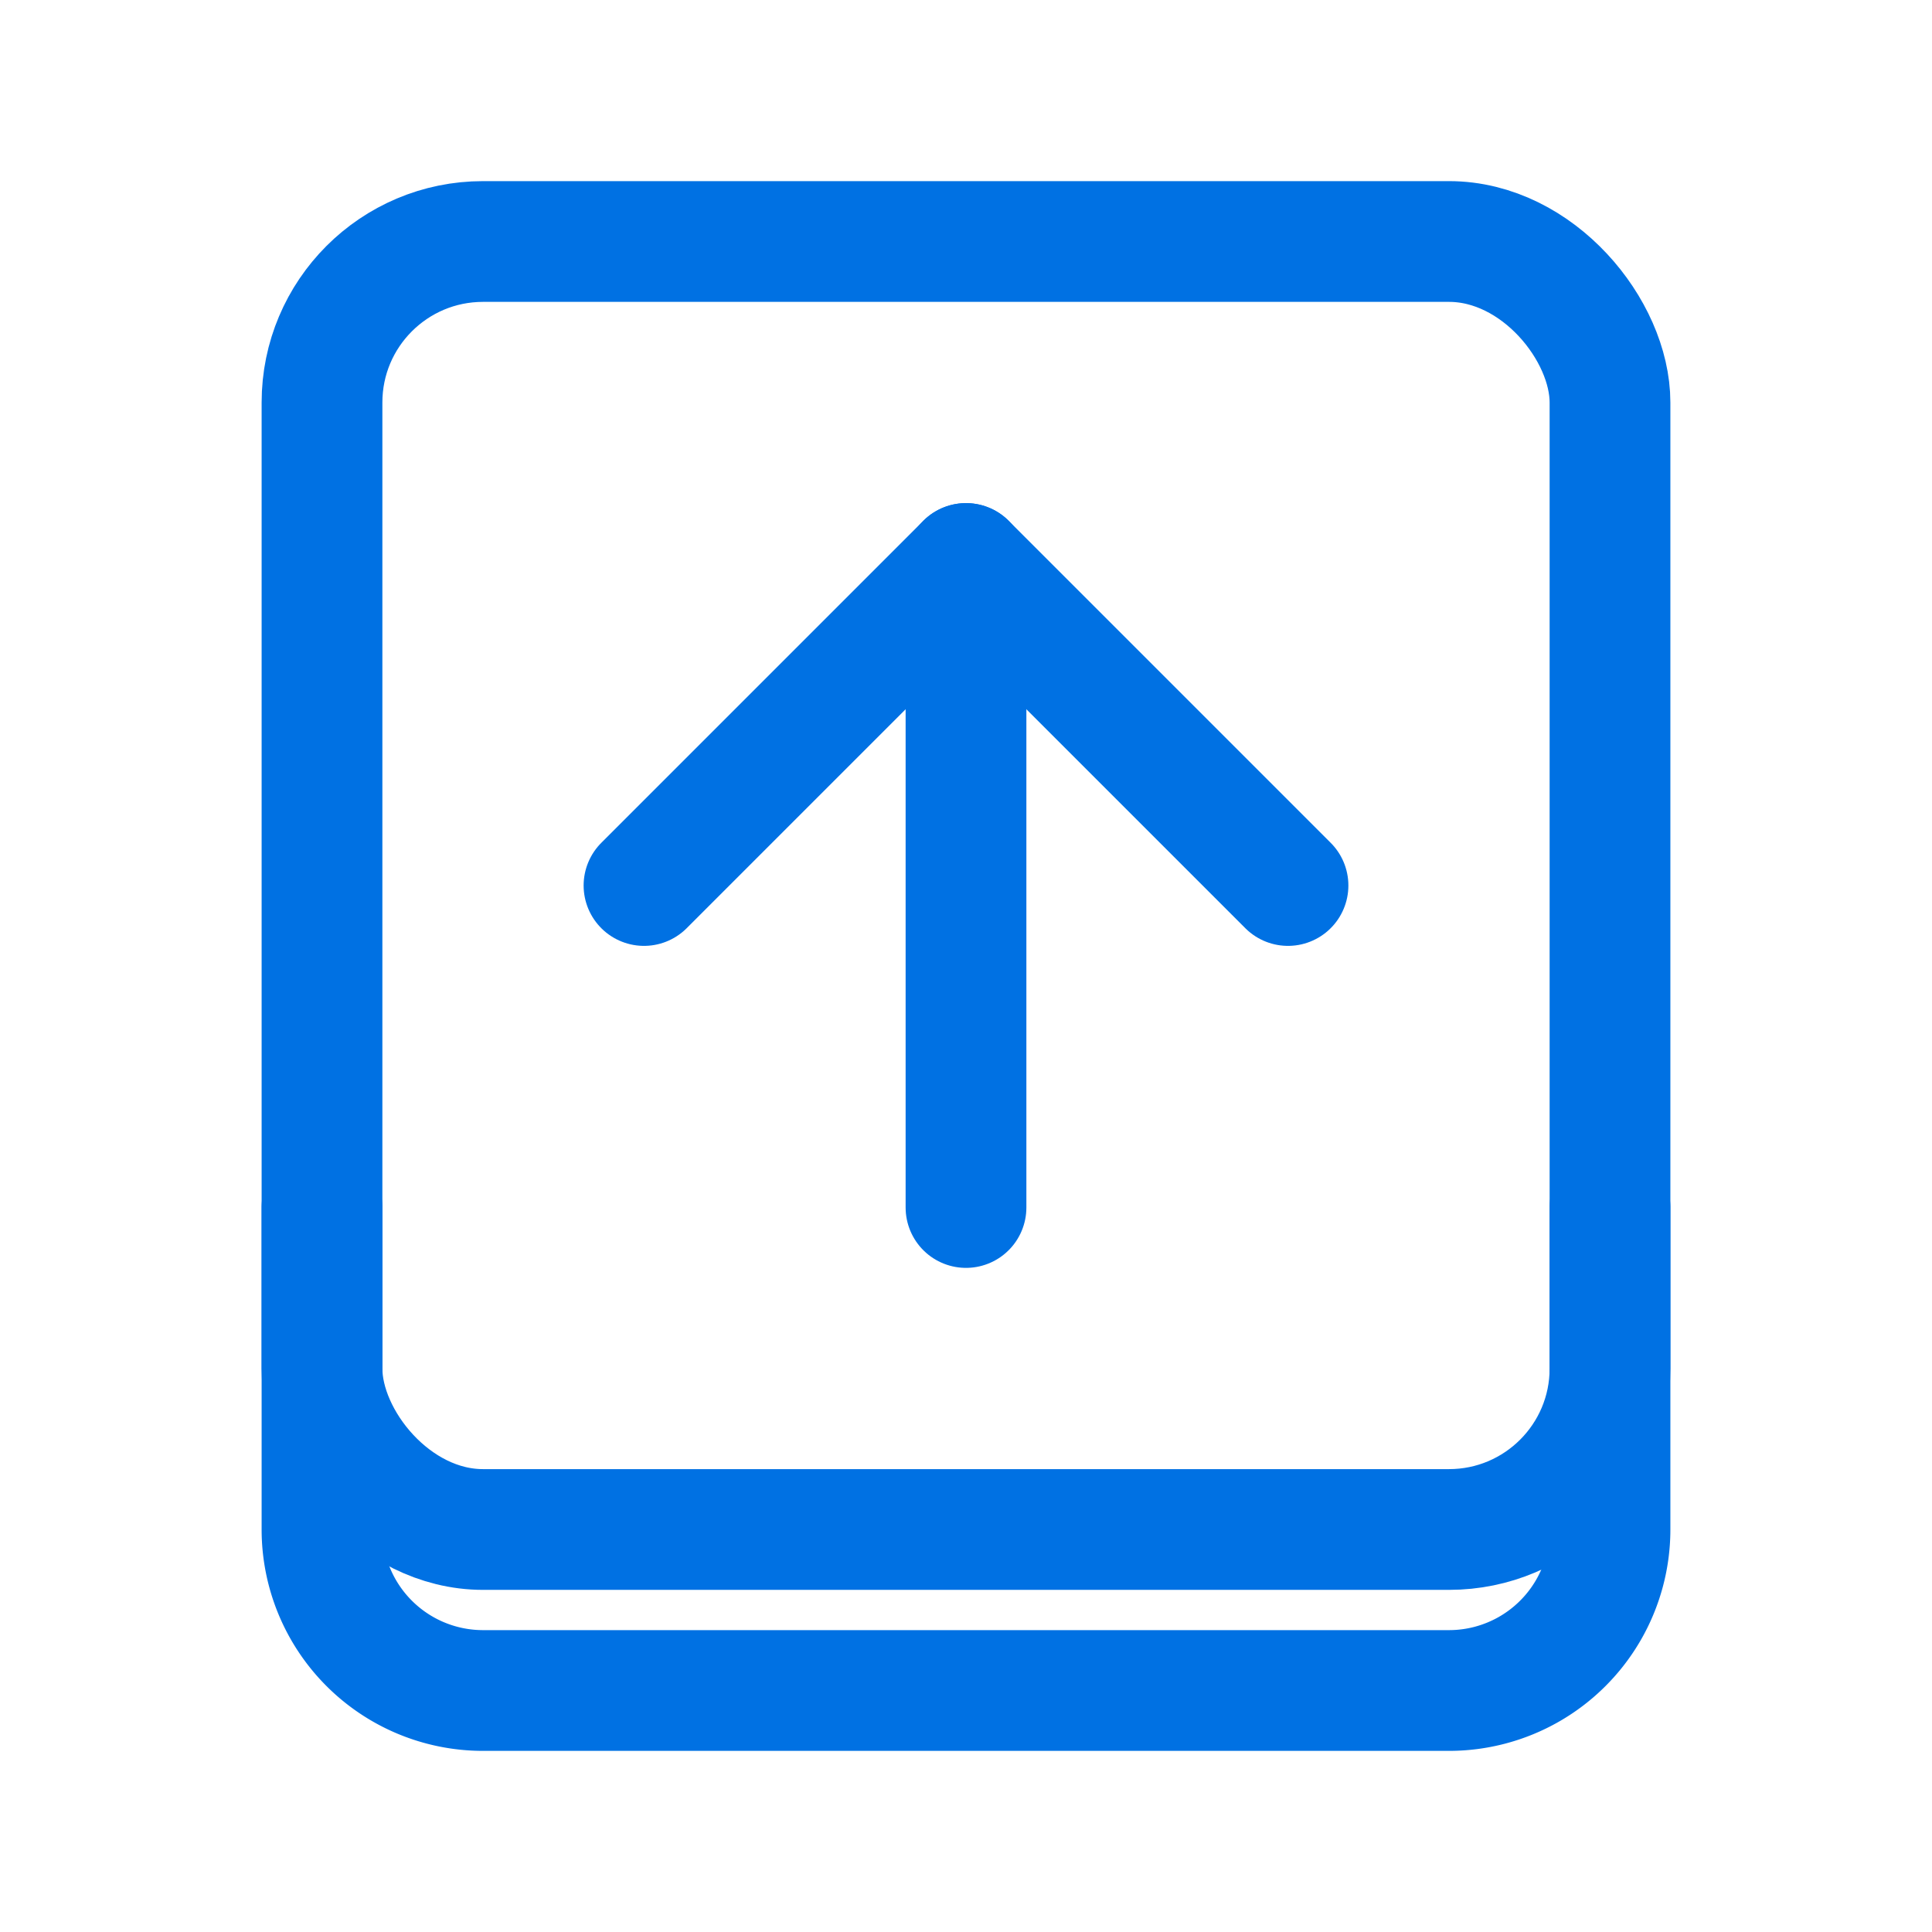
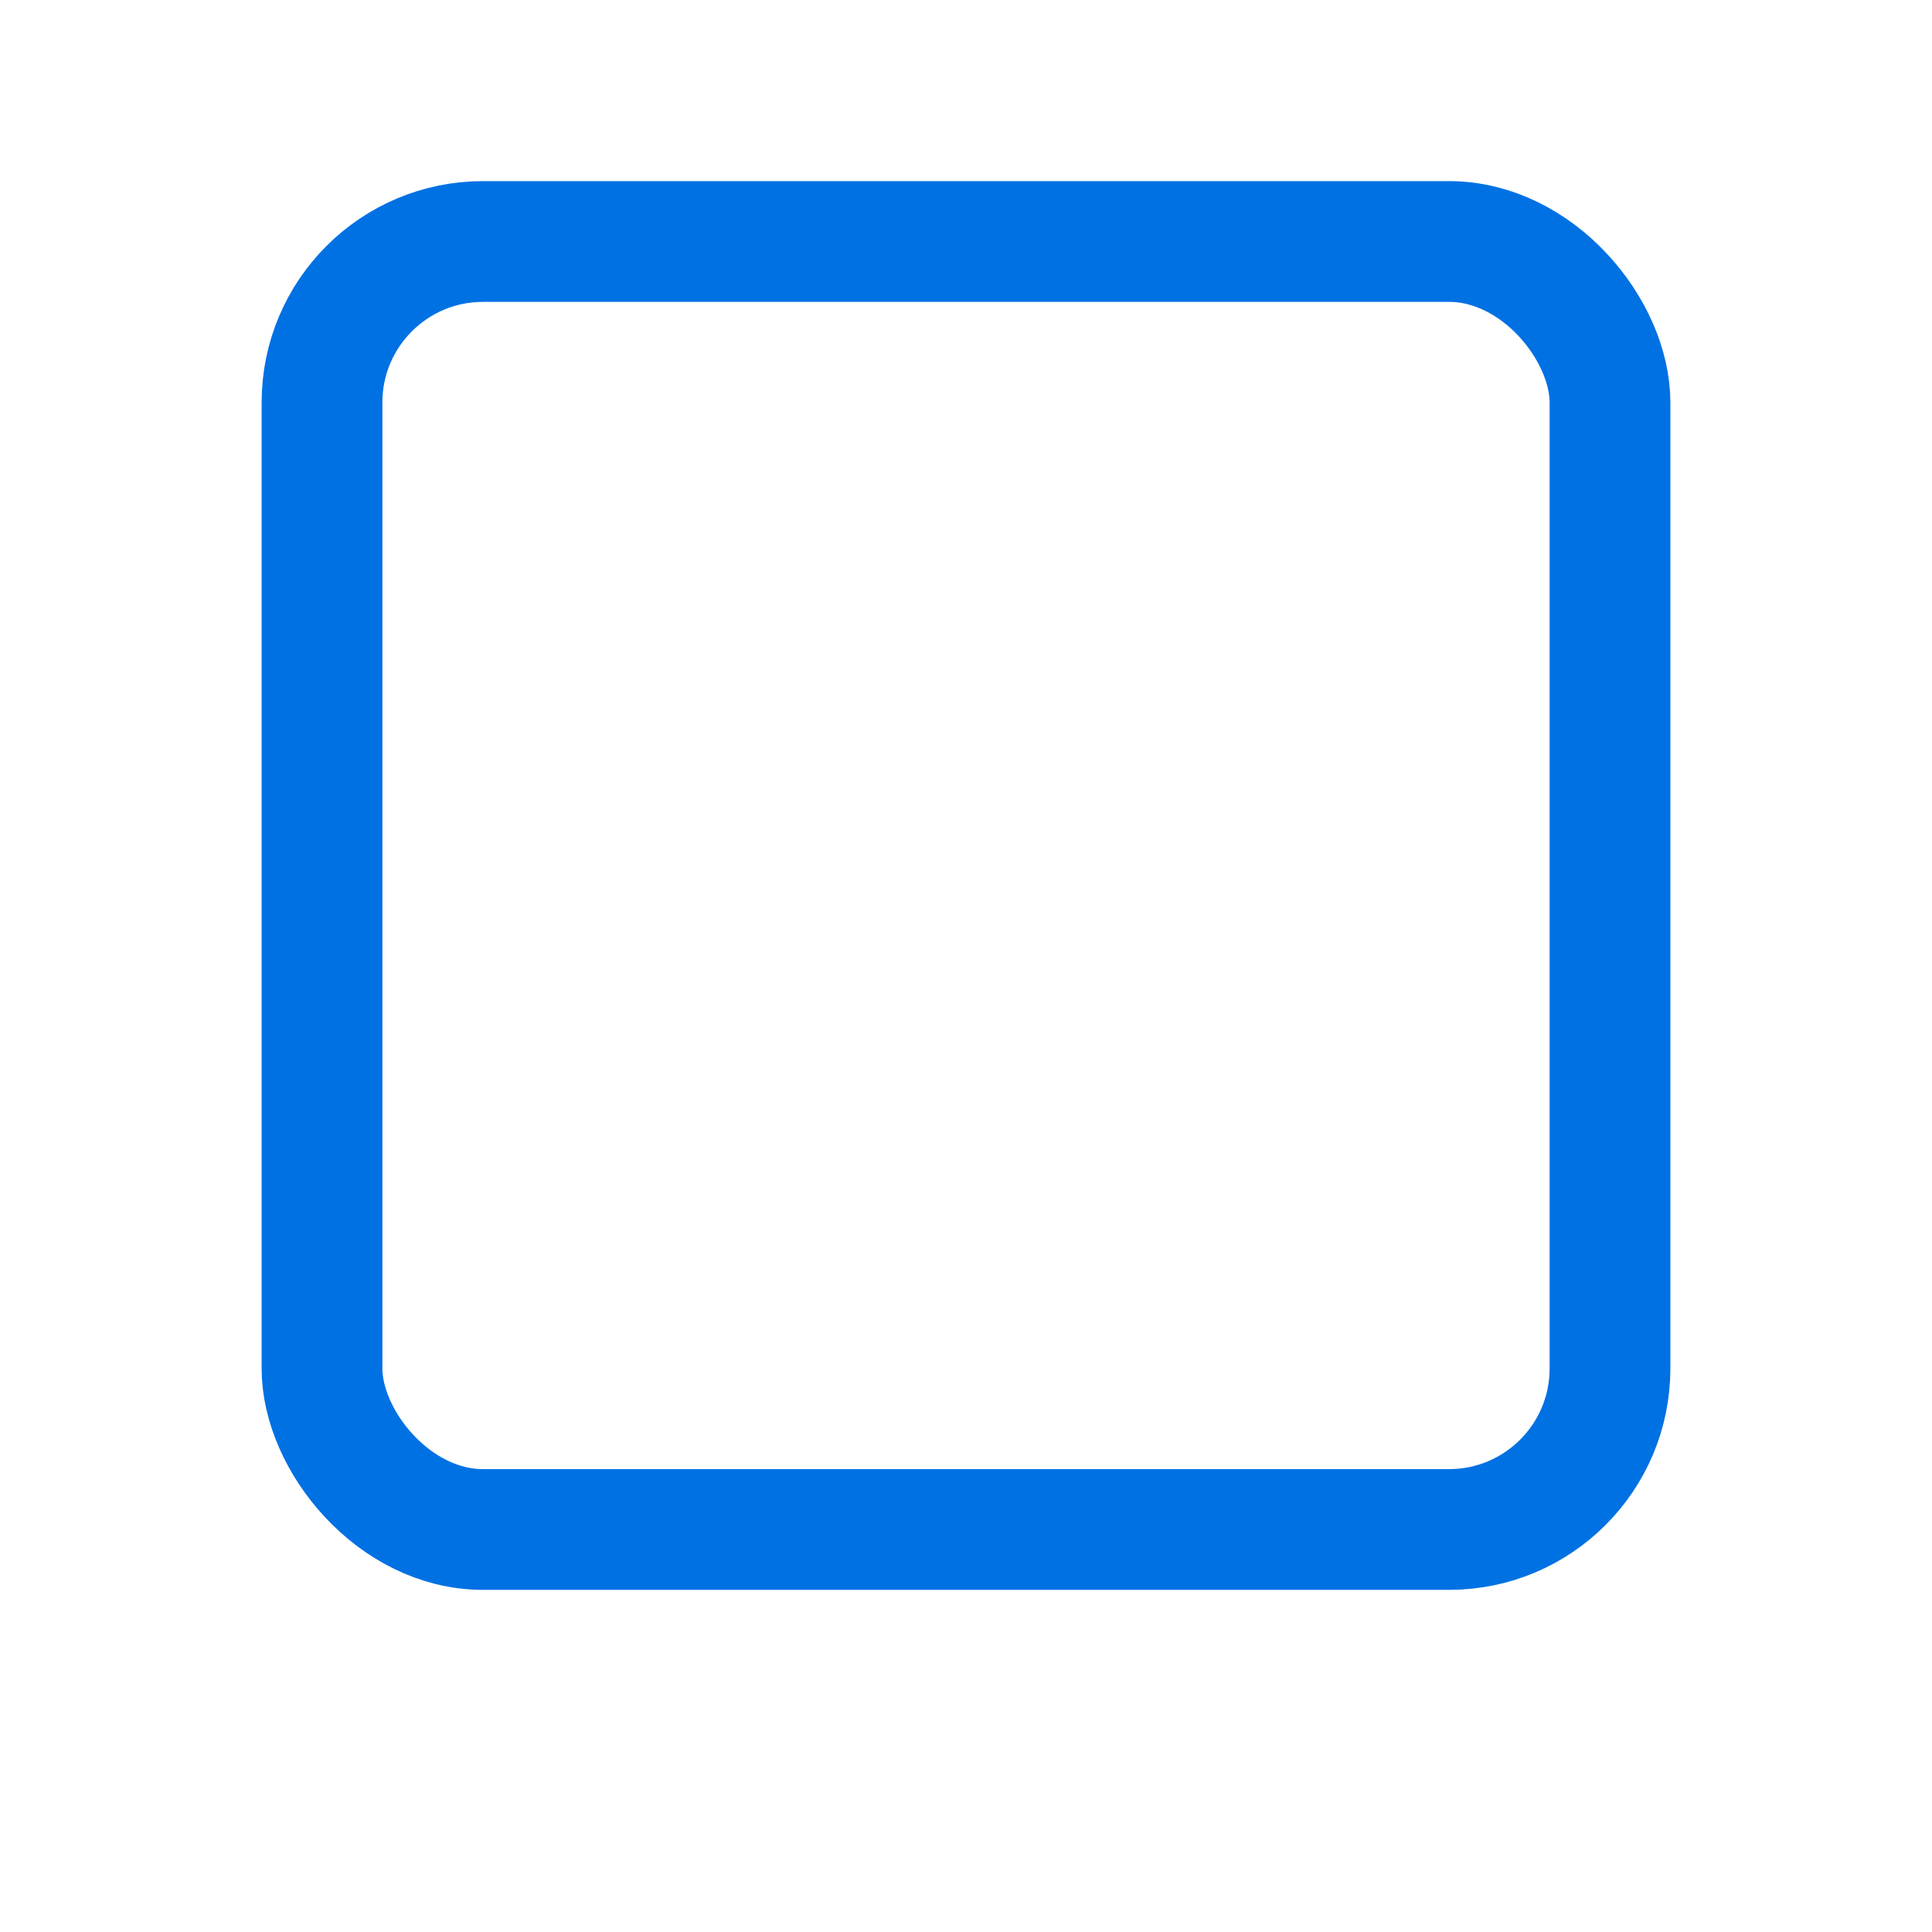
<svg xmlns="http://www.w3.org/2000/svg" viewBox="0 0 24 24" fill="none" stroke="#0071e3" stroke-width="1.5" stroke-linecap="round" stroke-linejoin="round">
  <rect x="4" y="3" width="16" height="16" rx="2" />
-   <path d="M8 11l4-4 4 4" />
-   <path d="M12 7v8" />
-   <path d="M20 15v4a2 2 0 01-2 2H6a2 2 0 01-2-2v-4" />
</svg>